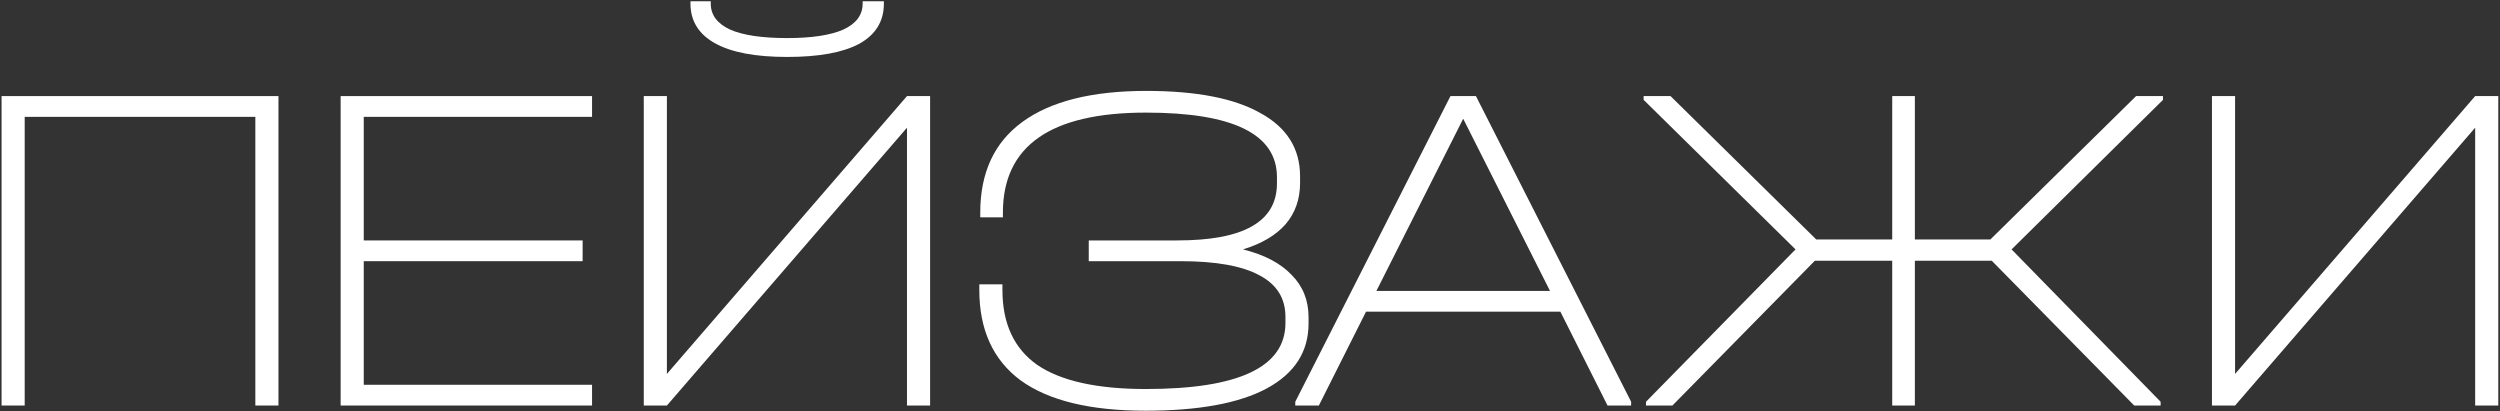
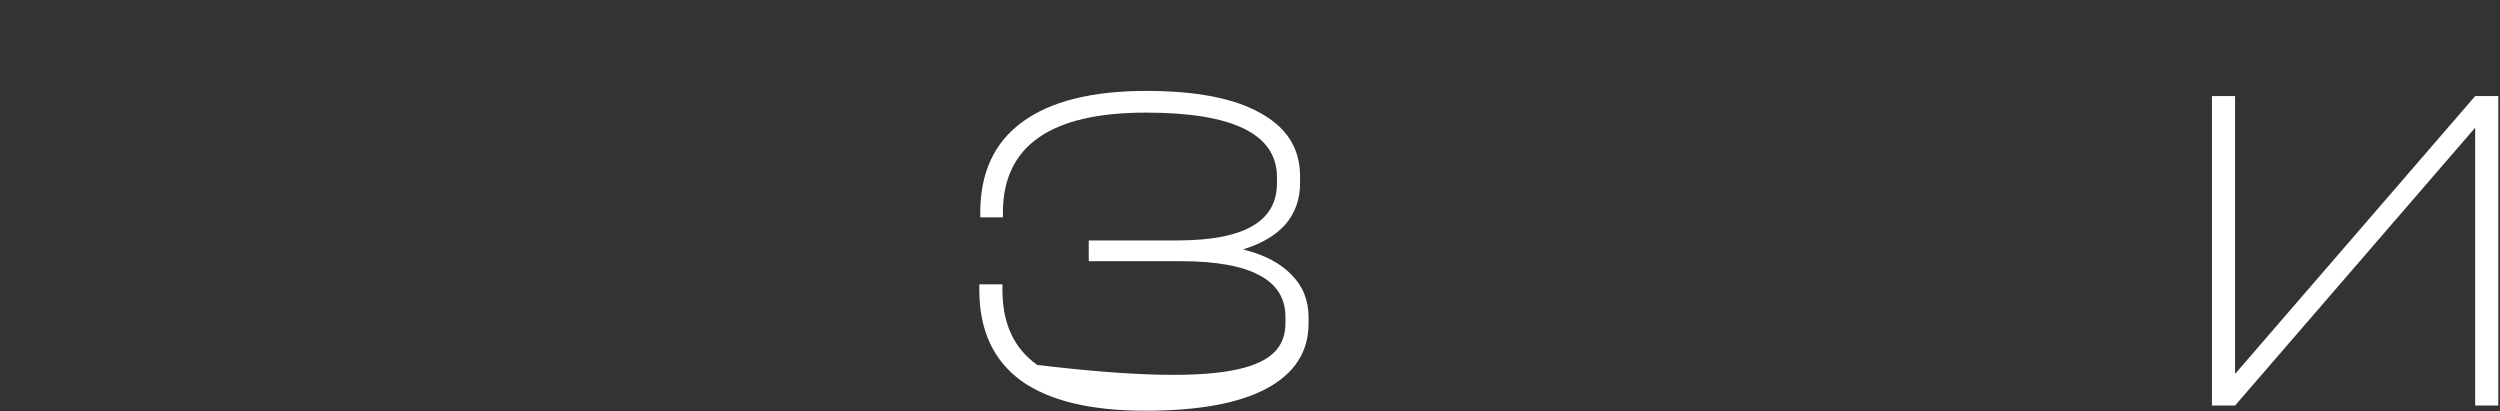
<svg xmlns="http://www.w3.org/2000/svg" width="1325" height="218" viewBox="0 0 1325 218" fill="none">
  <rect x="0" y="0" width="1325" height="218" fill="#333333" stroke="none" />
  <path d="M1184.59 50.93V198.18L1311.84 50.93H1324.09V214.93H1311.84V67.68L1184.59 214.93H1172.34V50.93H1184.59Z" fill="white" />
-   <path d="M1146.38 52.93L1066.13 132.18L1145.13 212.93V214.93H1131.13L1055.63 138.18H1014.88V214.93H1002.88V138.18H961.877L886.377 214.93H872.377V212.93L951.627 132.18L871.127 52.93V50.93H885.377L962.627 126.93H1002.88V50.93H1014.88V126.93H1054.88L1132.13 50.93H1146.38V52.93Z" fill="white" />
-   <path d="M864.494 212.93V214.93H851.994L826.994 165.18H723.994L698.994 214.93H686.494V212.93L768.744 50.93H782.244L864.494 212.93ZM821.494 154.18L775.494 62.93L729.494 154.18H821.494Z" fill="white" />
-   <path d="M658.787 132.18C670.12 135.013 678.704 139.513 684.537 145.68C690.537 151.68 693.537 159.18 693.537 168.18V171.43C693.537 186.43 686.12 197.93 671.287 205.93C656.62 213.763 635.204 217.68 607.037 217.68C577.87 217.68 555.87 212.346 541.037 201.68C526.37 190.846 519.037 174.846 519.037 153.68V150.68H531.287V153.68C531.287 171.513 537.454 184.763 549.787 193.43C562.287 201.93 581.454 206.18 607.287 206.18C656.62 206.18 681.287 194.513 681.287 171.18V167.93C681.287 158.096 676.704 150.763 667.537 145.93C658.37 140.93 644.454 138.43 625.787 138.43H577.037V127.43H623.787C641.62 127.43 654.87 124.93 663.537 119.93C672.37 114.93 676.787 107.346 676.787 97.18V93.93C676.787 71.096 653.62 59.68 607.287 59.68C556.787 59.68 531.537 77.346 531.537 112.68V115.18H519.537V112.68C519.537 91.513 526.954 75.513 541.787 64.68C556.787 53.68 578.704 48.18 607.537 48.18C634.037 48.18 654.204 52.096 668.037 59.93C682.037 67.596 689.037 78.763 689.037 93.43V96.93C689.037 105.596 686.454 112.93 681.287 118.93C676.12 124.763 668.62 129.18 658.787 132.18Z" fill="white" />
-   <path d="M353.453 50.93V198.18L480.703 50.93H492.953V214.93H480.703V67.68L353.453 214.93H341.203V50.93H353.453ZM417.203 30.18C400.37 30.18 387.62 27.763 378.953 22.93C370.286 18.096 365.953 11.096 365.953 1.93V0.68H376.703V1.93C376.703 7.93 380.12 12.513 386.953 15.68C393.786 18.68 403.87 20.18 417.203 20.18C430.203 20.18 440.12 18.68 446.953 15.68C453.786 12.513 457.203 7.93 457.203 1.93V0.68H468.453V1.93C468.453 11.263 464.12 18.346 455.453 23.18C446.786 27.846 434.036 30.18 417.203 30.18Z" fill="white" />
-   <path d="M313.789 50.93V61.93H192.789V127.43H308.789V138.43H192.789V203.93H313.789V214.93H180.539V50.93H313.789Z" fill="white" />
-   <path d="M147.582 50.93V214.93H135.332V61.93H13.082V214.93H0.832V50.93H147.582Z" fill="white" />
+   <path d="M658.787 132.18C670.12 135.013 678.704 139.513 684.537 145.68C690.537 151.68 693.537 159.18 693.537 168.18V171.43C693.537 186.43 686.12 197.93 671.287 205.93C656.62 213.763 635.204 217.68 607.037 217.68C577.87 217.68 555.87 212.346 541.037 201.68C526.37 190.846 519.037 174.846 519.037 153.68V150.68H531.287V153.68C531.287 171.513 537.454 184.763 549.787 193.43C656.62 206.18 681.287 194.513 681.287 171.18V167.93C681.287 158.096 676.704 150.763 667.537 145.93C658.37 140.93 644.454 138.43 625.787 138.43H577.037V127.43H623.787C641.62 127.43 654.87 124.93 663.537 119.93C672.37 114.93 676.787 107.346 676.787 97.18V93.93C676.787 71.096 653.62 59.68 607.287 59.68C556.787 59.68 531.537 77.346 531.537 112.68V115.18H519.537V112.68C519.537 91.513 526.954 75.513 541.787 64.68C556.787 53.68 578.704 48.18 607.537 48.18C634.037 48.18 654.204 52.096 668.037 59.93C682.037 67.596 689.037 78.763 689.037 93.43V96.93C689.037 105.596 686.454 112.93 681.287 118.93C676.12 124.763 668.62 129.18 658.787 132.18Z" fill="white" />
</svg>